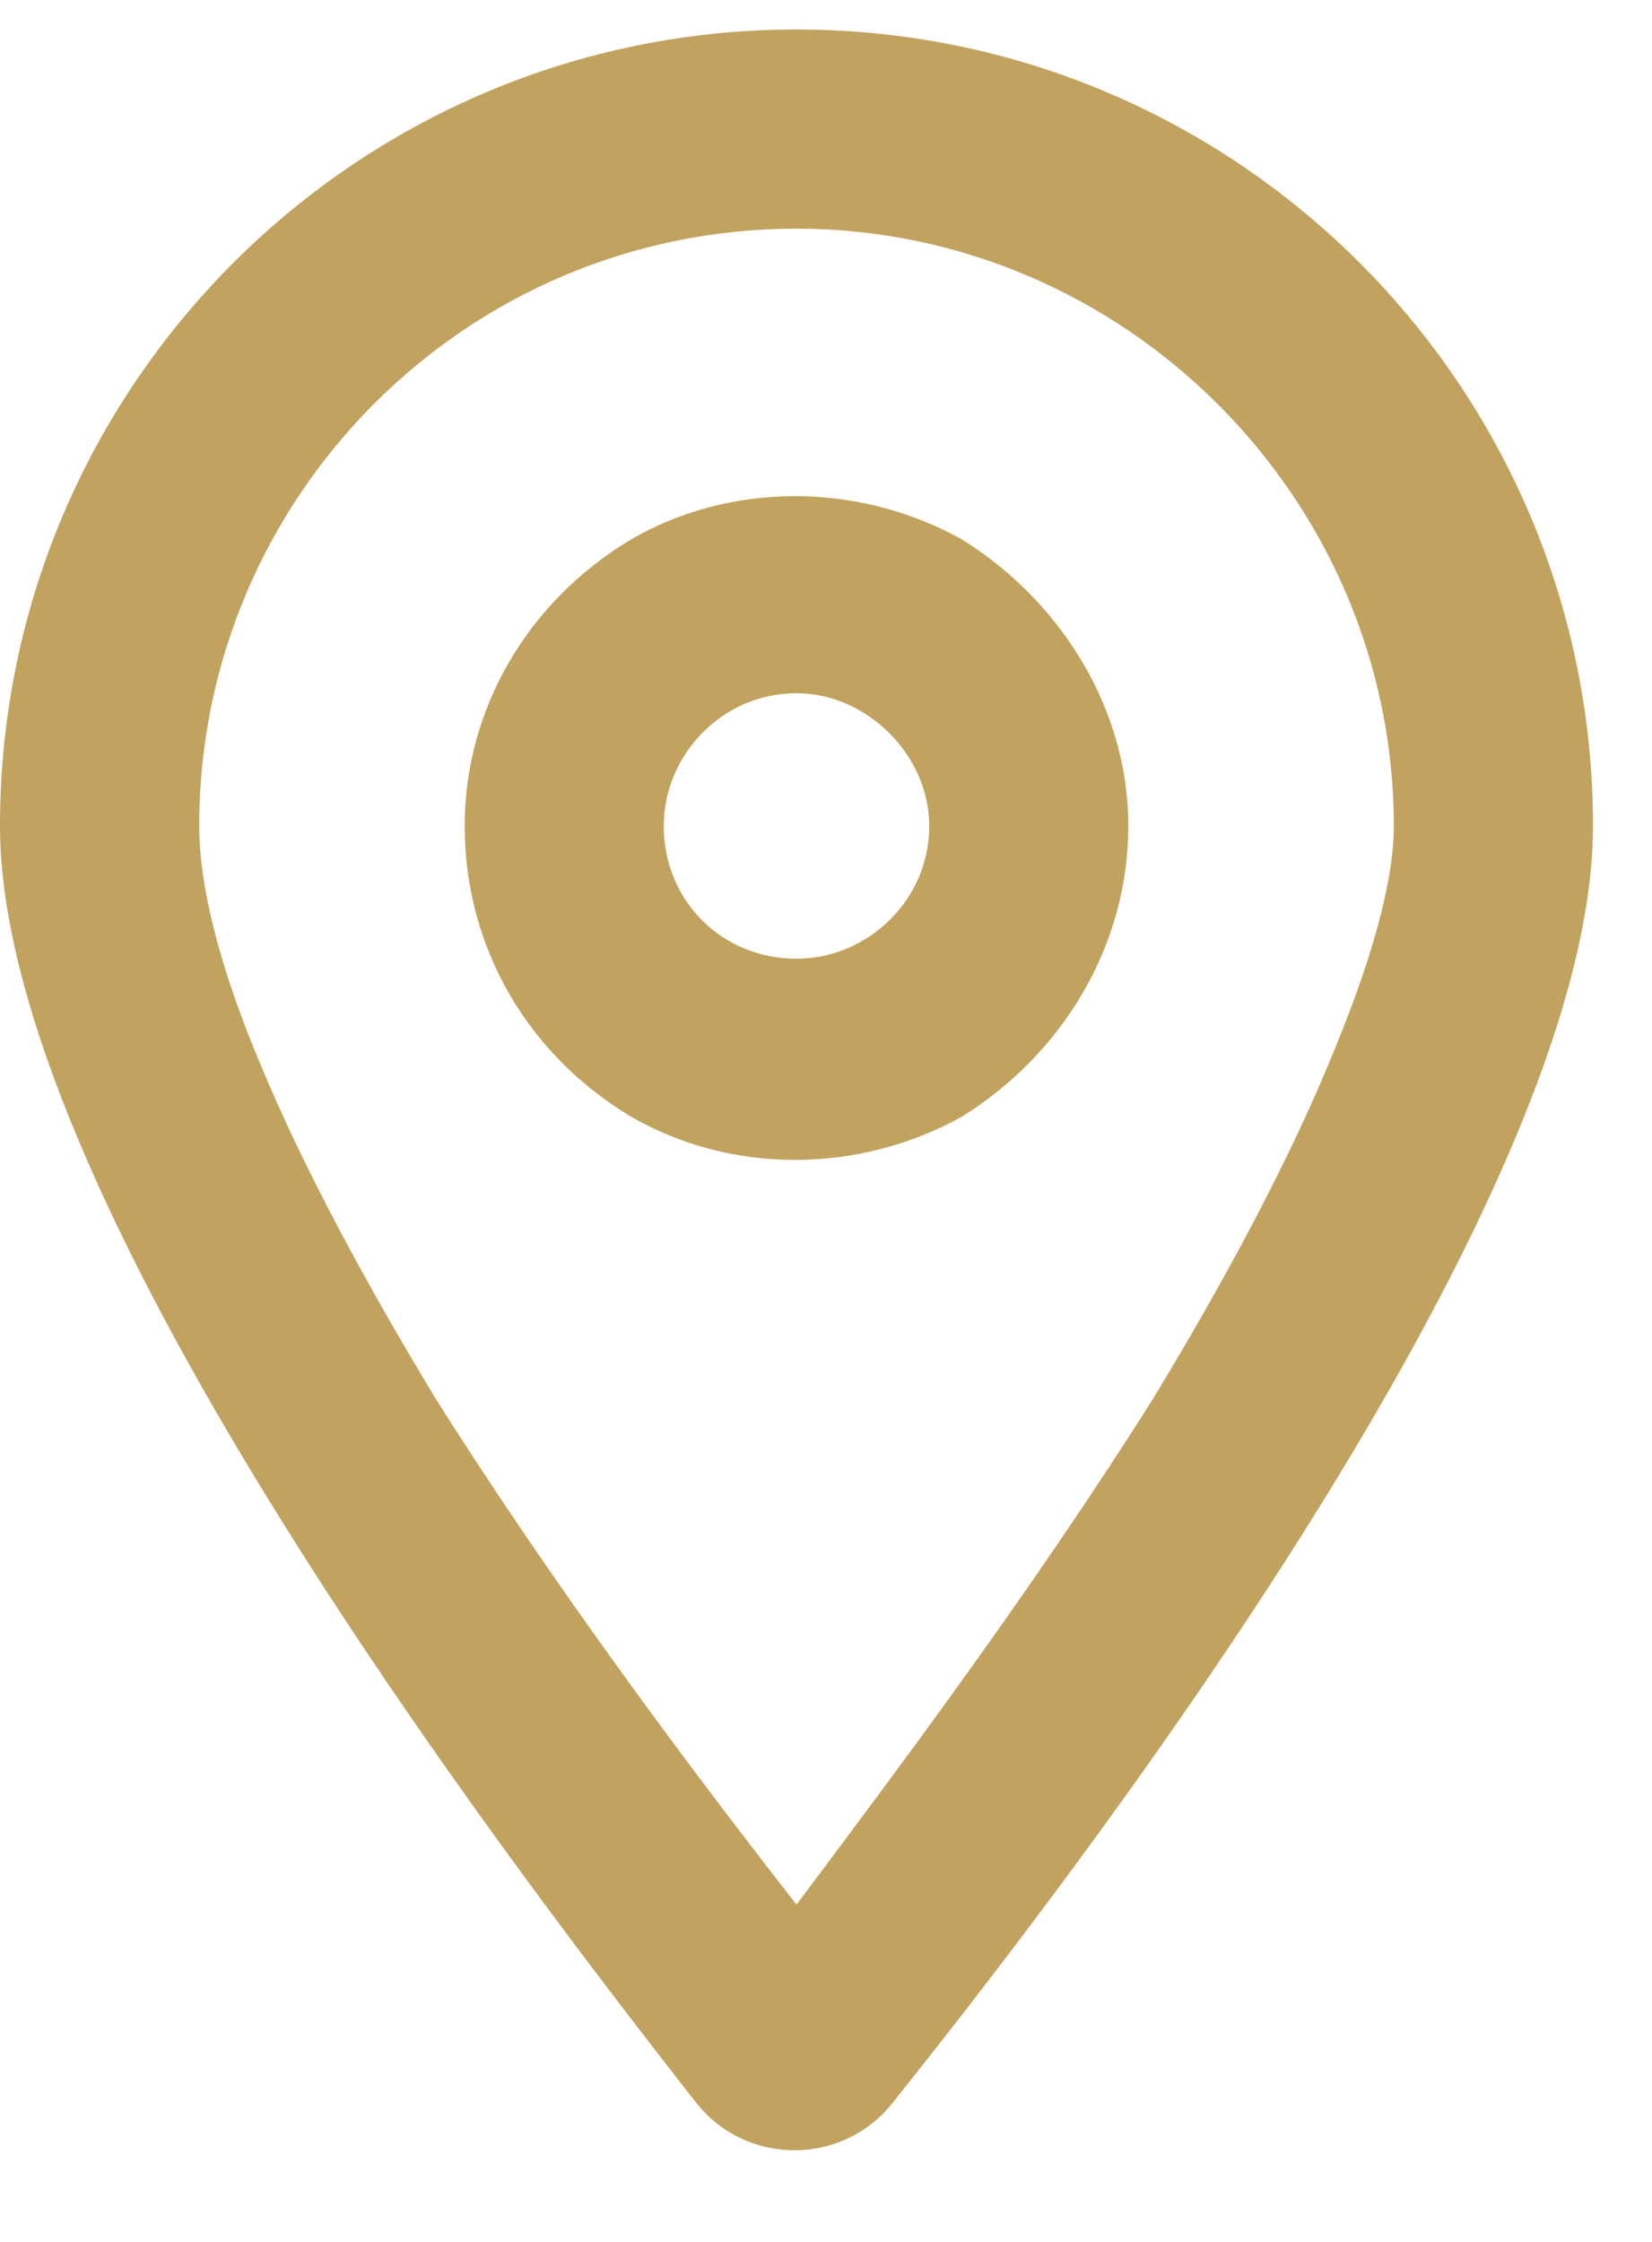
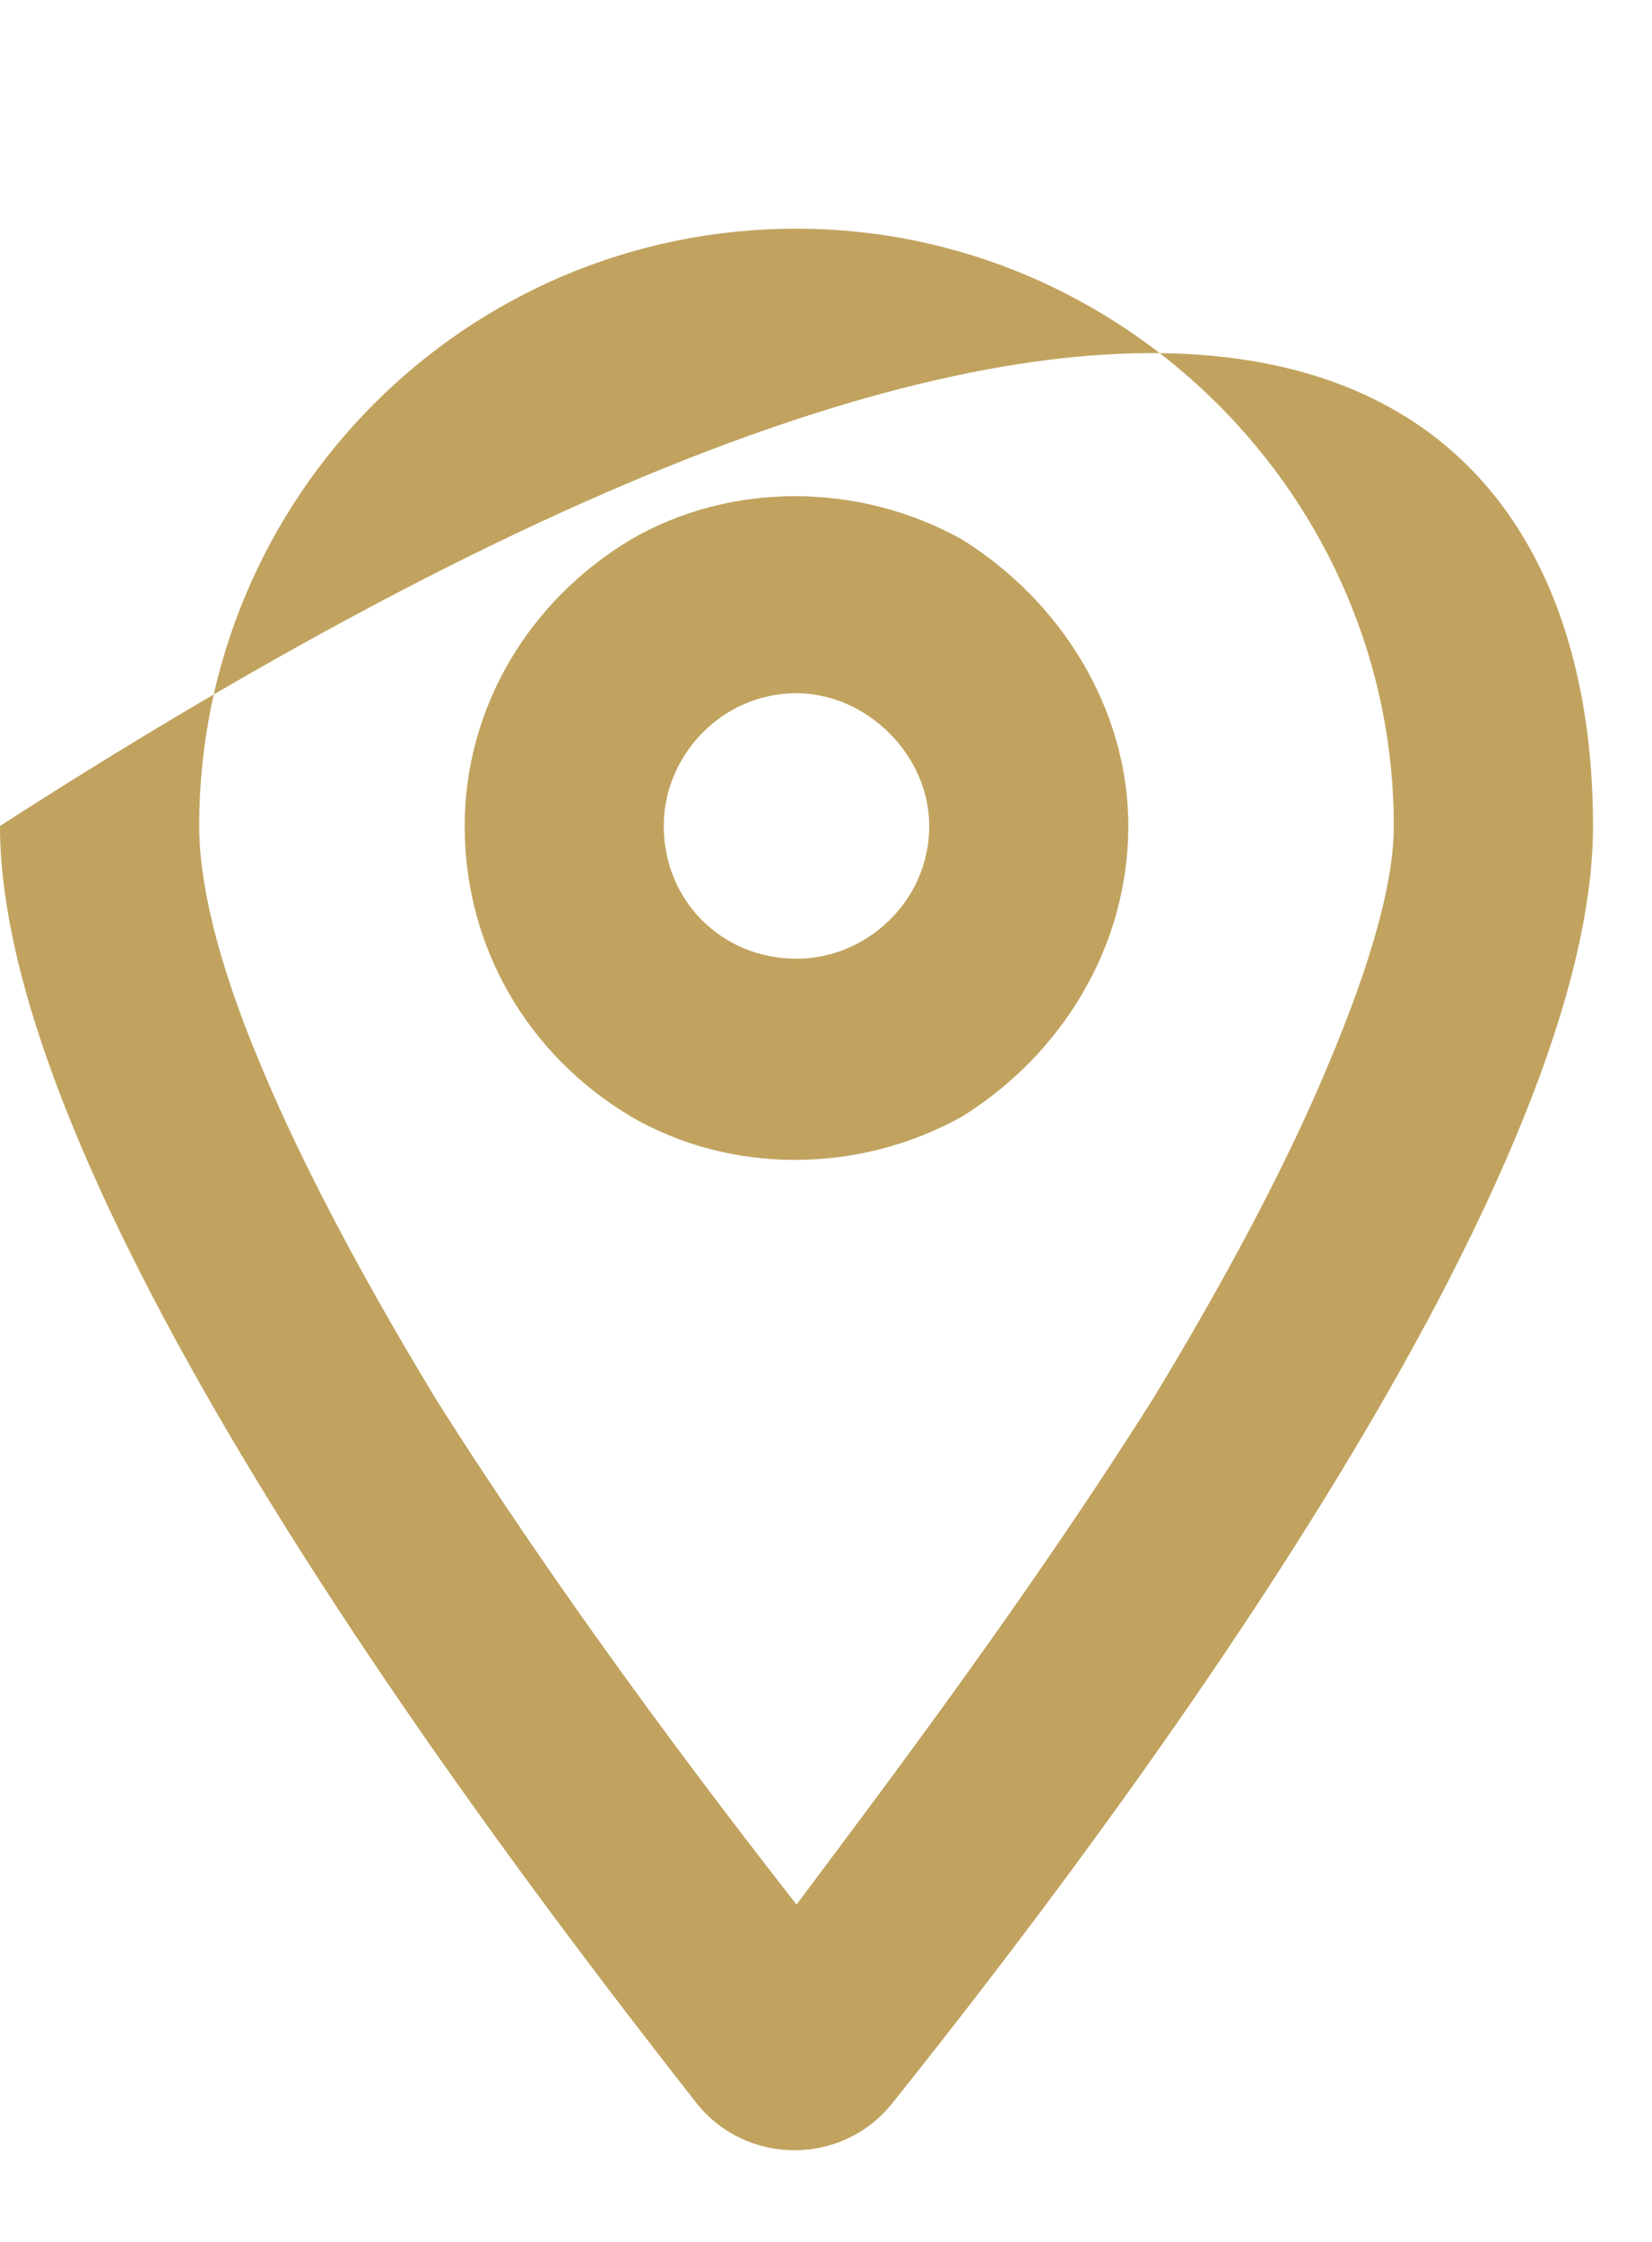
<svg xmlns="http://www.w3.org/2000/svg" fill="none" viewBox="0 0 14 19" height="19" width="14">
-   <path fill="#C1A35F" d="M11.812 7C11.812 4.223 9.527 1.938 6.75 1.938C3.938 1.938 1.688 4.223 1.688 7C1.688 7.457 1.828 8.125 2.215 9.039C2.566 9.883 3.094 10.867 3.691 11.852C4.711 13.469 5.871 15.016 6.75 16.141C7.594 15.016 8.754 13.469 9.773 11.852C10.371 10.867 10.898 9.883 11.25 9.039C11.637 8.125 11.812 7.457 11.812 7ZM13.5 7C13.5 10.094 9.387 15.543 7.559 17.828C7.137 18.355 6.328 18.355 5.906 17.828C4.113 15.543 0 10.094 0 7C0 3.273 3.023 0.25 6.75 0.25C10.477 0.25 13.5 3.273 13.5 7ZM7.875 7C7.875 6.402 7.348 5.875 6.75 5.875C6.117 5.875 5.625 6.402 5.625 7C5.625 7.633 6.117 8.125 6.75 8.125C7.348 8.125 7.875 7.633 7.875 7ZM3.938 7C3.938 6.016 4.465 5.102 5.344 4.574C6.188 4.082 7.277 4.082 8.156 4.574C9 5.102 9.562 6.016 9.562 7C9.562 8.02 9 8.934 8.156 9.461C7.277 9.953 6.188 9.953 5.344 9.461C4.465 8.934 3.938 8.02 3.938 7Z" />
+   <path fill="#C1A35F" d="M11.812 7C11.812 4.223 9.527 1.938 6.75 1.938C3.938 1.938 1.688 4.223 1.688 7C1.688 7.457 1.828 8.125 2.215 9.039C2.566 9.883 3.094 10.867 3.691 11.852C4.711 13.469 5.871 15.016 6.75 16.141C7.594 15.016 8.754 13.469 9.773 11.852C10.371 10.867 10.898 9.883 11.25 9.039C11.637 8.125 11.812 7.457 11.812 7ZM13.5 7C13.5 10.094 9.387 15.543 7.559 17.828C7.137 18.355 6.328 18.355 5.906 17.828C4.113 15.543 0 10.094 0 7C10.477 0.25 13.5 3.273 13.5 7ZM7.875 7C7.875 6.402 7.348 5.875 6.75 5.875C6.117 5.875 5.625 6.402 5.625 7C5.625 7.633 6.117 8.125 6.75 8.125C7.348 8.125 7.875 7.633 7.875 7ZM3.938 7C3.938 6.016 4.465 5.102 5.344 4.574C6.188 4.082 7.277 4.082 8.156 4.574C9 5.102 9.562 6.016 9.562 7C9.562 8.02 9 8.934 8.156 9.461C7.277 9.953 6.188 9.953 5.344 9.461C4.465 8.934 3.938 8.02 3.938 7Z" />
</svg>